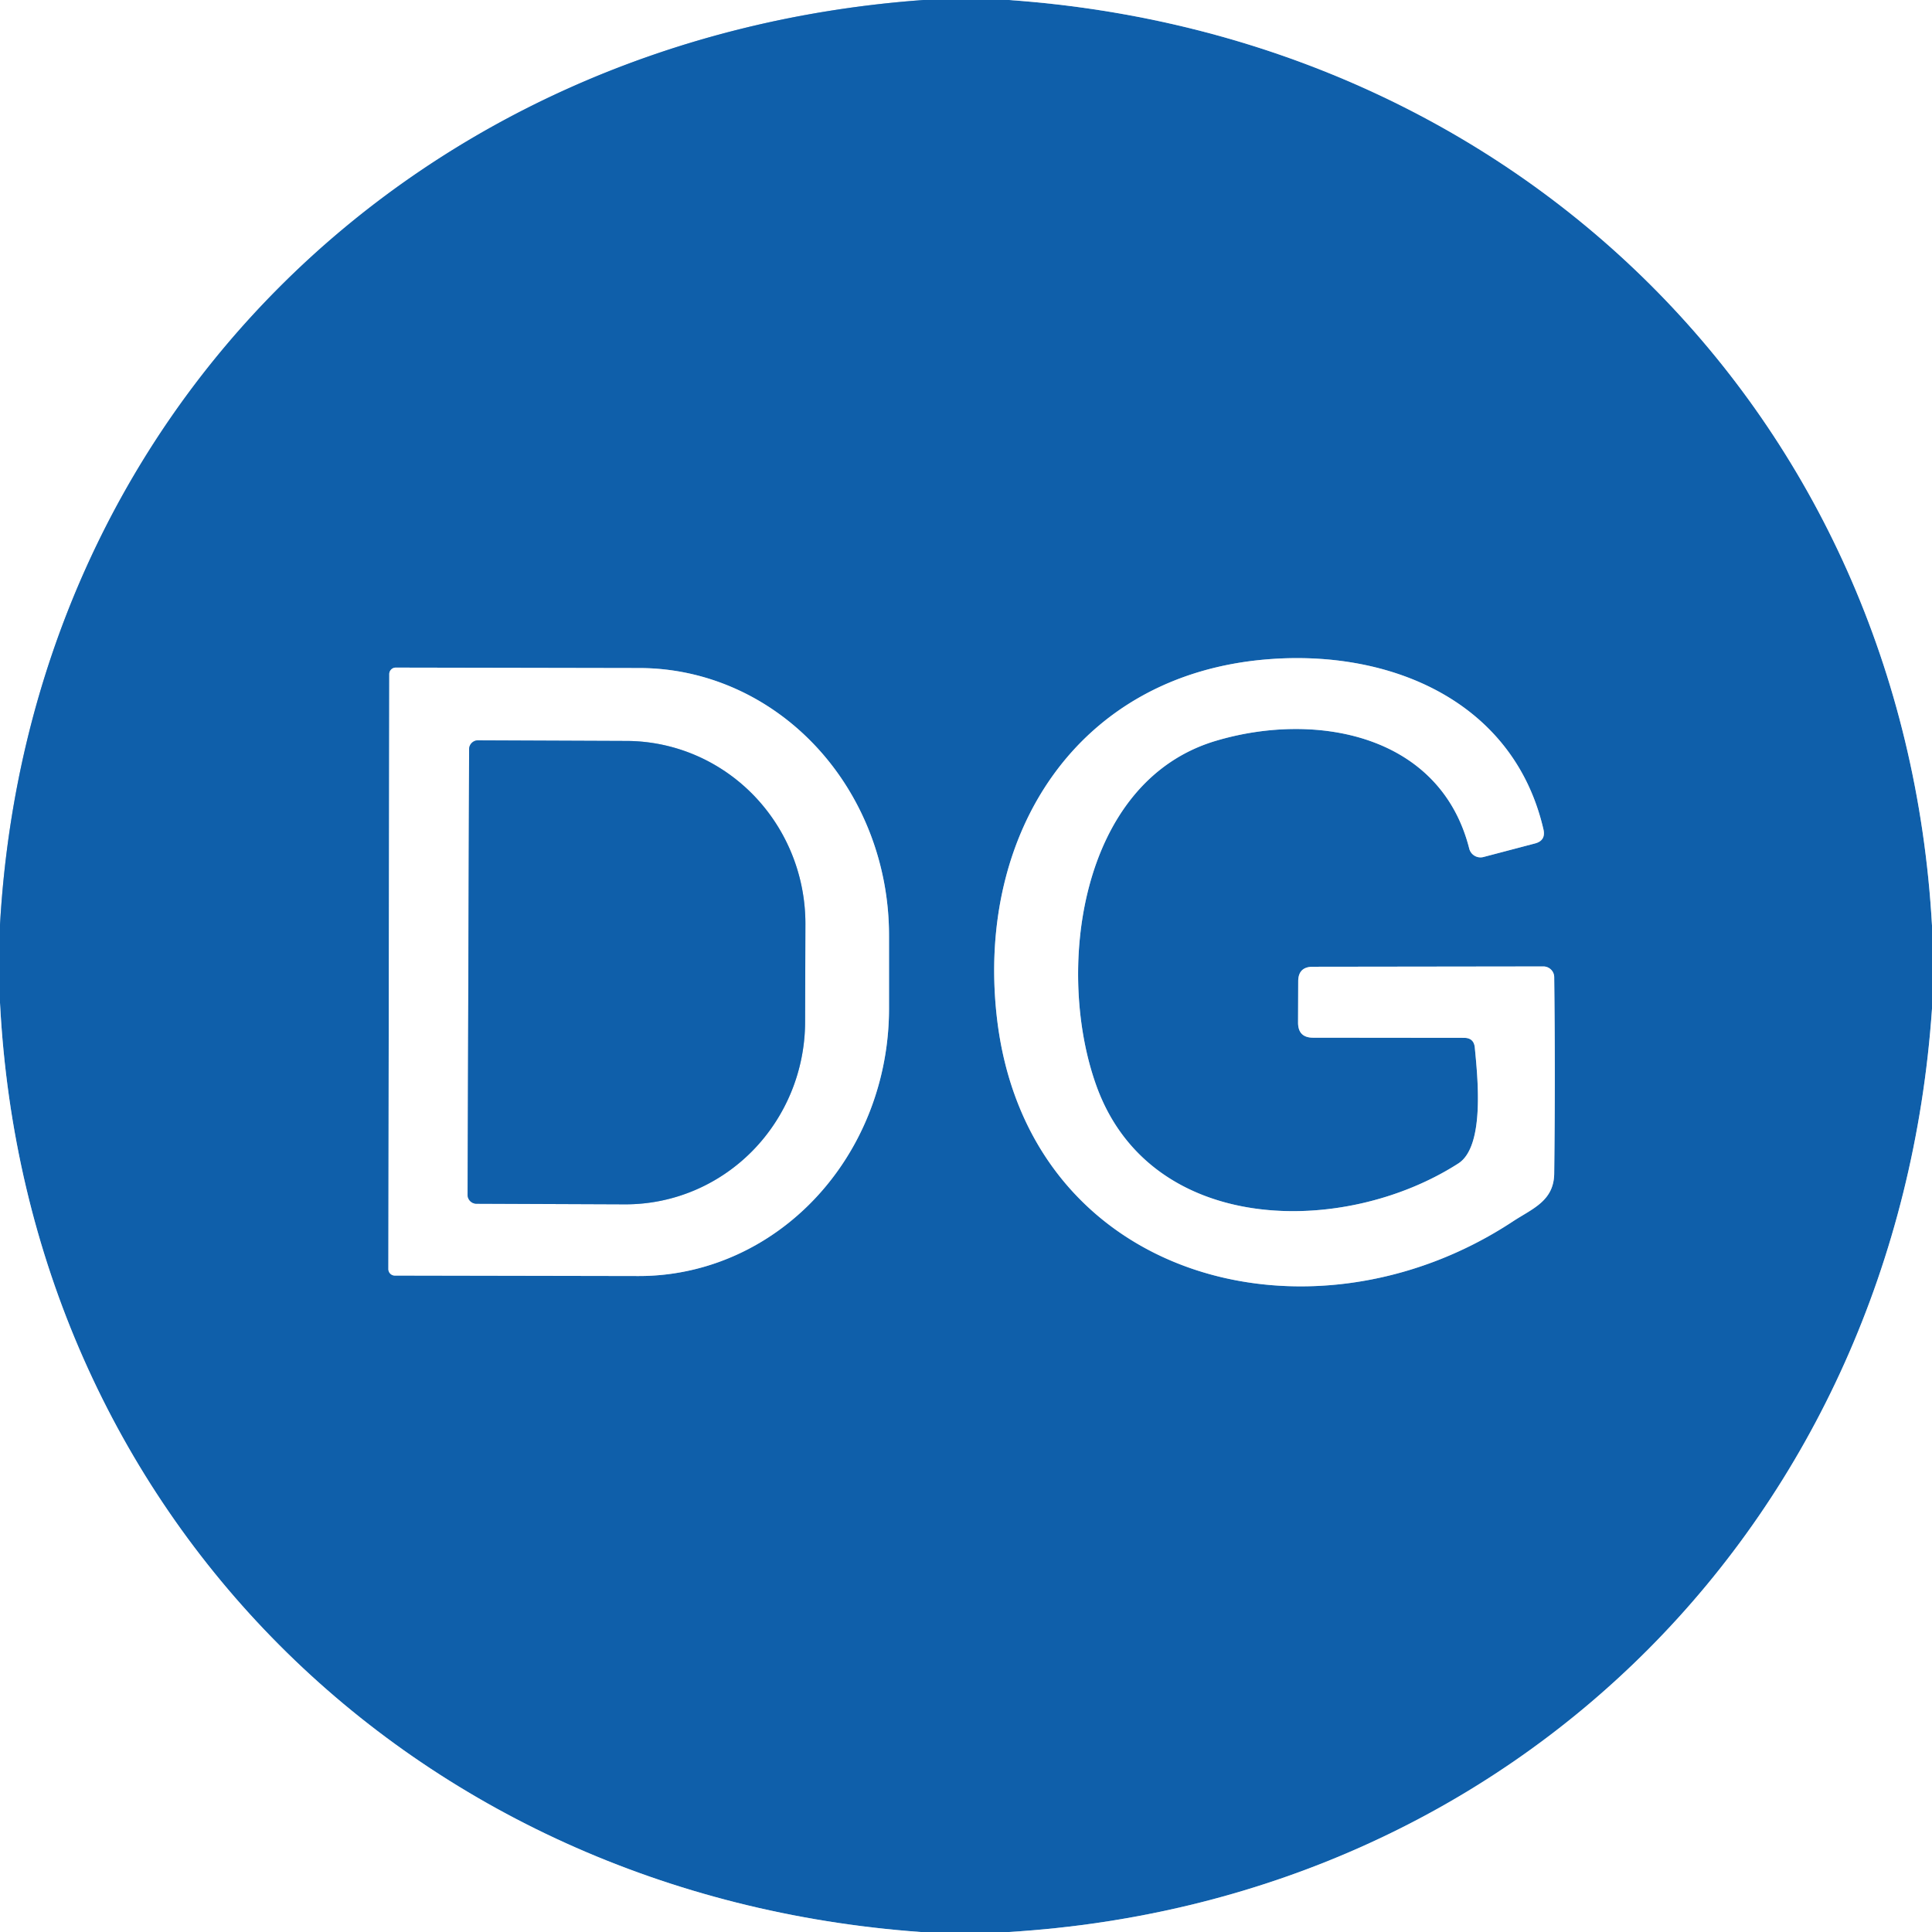
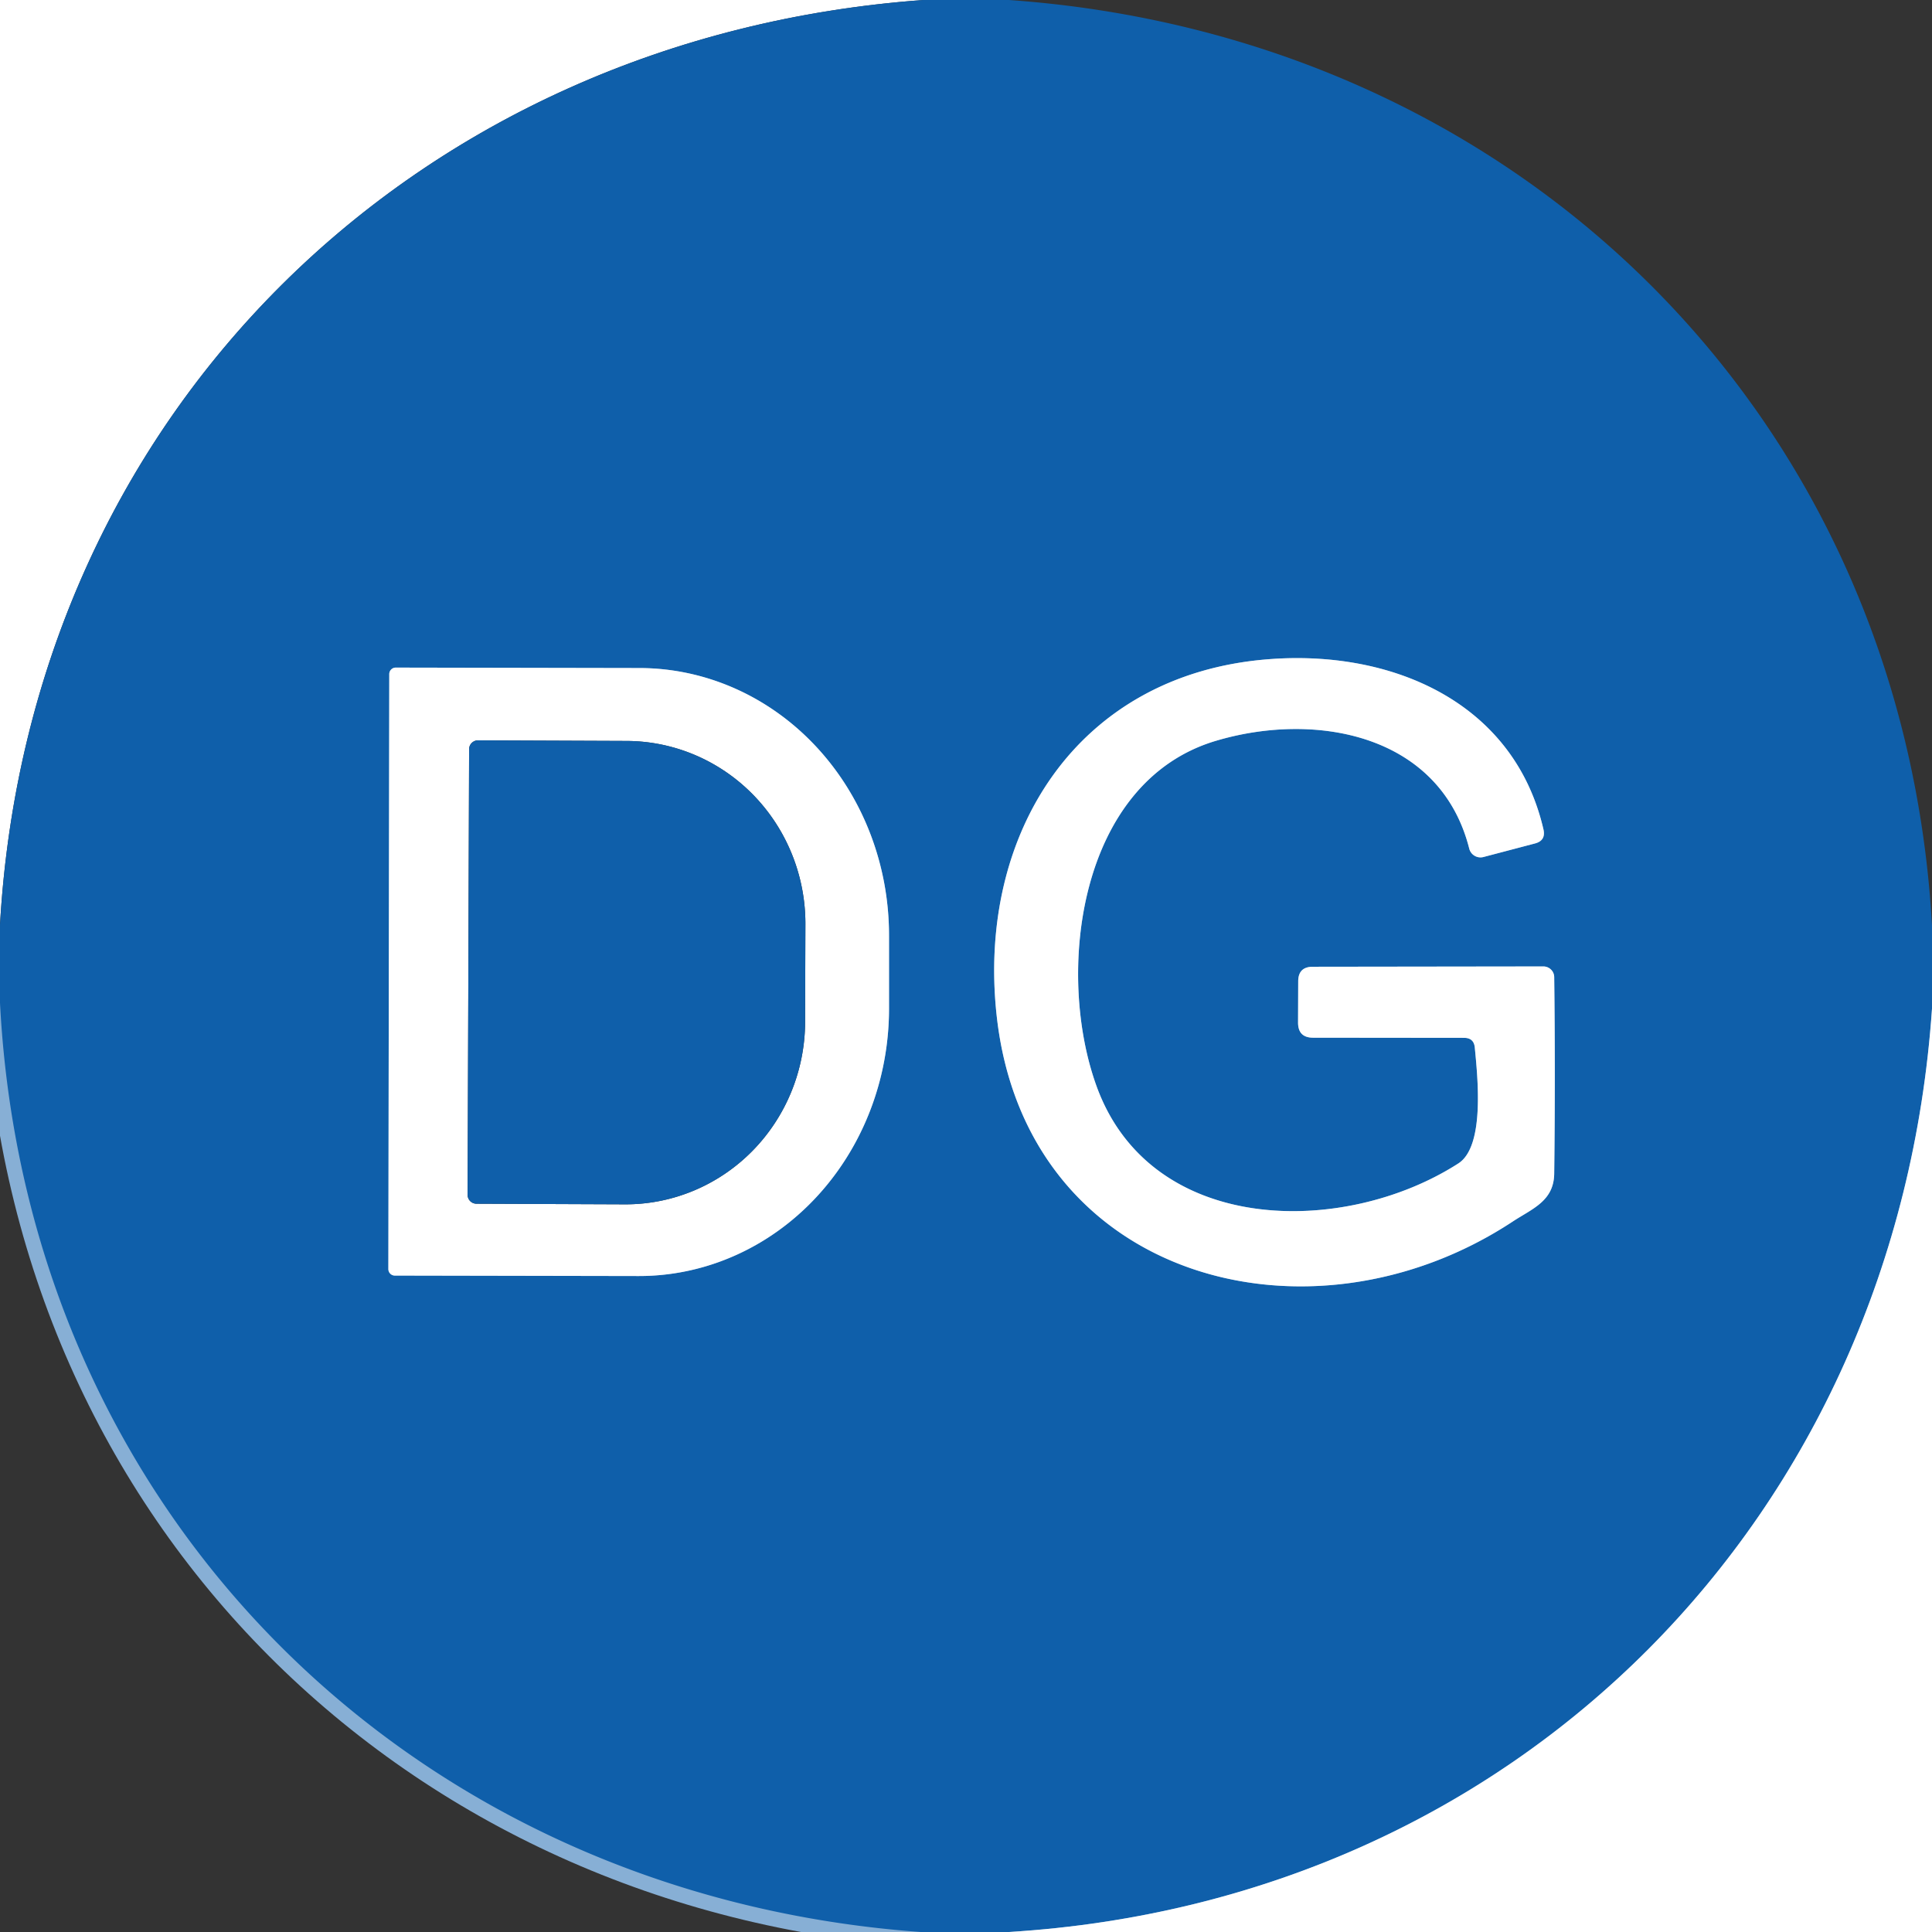
<svg xmlns="http://www.w3.org/2000/svg" viewBox="0.00 0.00 128.00 128.00" version="1.1">
  <rect x="0.00" y="0.00" width="128.00" height="128.00" fill="#333333" stroke="none" />
  <g stroke-linecap="butt" fill="none" stroke-width="2.00">
-     <path d="M 61.18 0.00   C 27.50 2.44 1.93 27.41 0.00 61.27" stroke="#87afd5" />
-     <path d="M 66.84 0.00   C 100.52 2.37 126.10 27.49 128.00 61.32" stroke="#87afd5" />
    <path d="M 128.00 66.83   C 125.68 100.49 100.59 125.93 66.85 128.00" stroke="#87afd5" />
    <path d="M 61.00 128.00   C 27.31 125.57 1.74 100.29 0.00 66.44" stroke="#87afd5" />
    <path d="M 97.71 69.41   C 97.88 71.23 98.41 75.93 96.62 77.08   C 89.04 81.95 76.29 81.87 72.67 72.02   C 69.90 64.46 71.44 51.79 80.56 49.08   C 87.19 47.11 95.42 48.65 97.34 56.22   A 0.77 0.77 0.0 0 0 98.28 56.78   L 101.70 55.88   Q 102.42 55.69 102.26 54.96   C 100.31 46.49 92.17 43.02 83.99 43.68   C 71.34 44.69 64.72 55.26 66.03 67.27   C 67.94 84.78 86.75 89.80 100.22 80.93   C 101.51 80.08 102.95 79.58 102.97 77.75   Q 103.05 71.17 102.97 64.74   A 0.72 0.71 0.0 0 0 102.25 64.03   L 86.98 64.05   Q 86.01 64.05 86.01 65.02   L 86.00 67.75   Q 86.00 68.75 87.00 68.75   L 97.00 68.76   Q 97.65 68.76 97.71 69.41" stroke="#87afd5" />
    <path d="M 25.79 44.66   L 25.73 84.08   A 0.43 0.43 0.0 0 0 26.15 84.51   L 42.30 84.54   A 17.71 16.56 -89.9 0 0 58.90 66.86   L 58.90 62.00   A 17.71 16.56 -89.9 0 0 42.38 44.26   L 26.23 44.23   A 0.43 0.43 0.0 0 0 25.79 44.66" stroke="#87afd5" />
-     <path d="M 31.08 49.64   L 30.98 79.16   A 0.59 0.59 0.0 0 0 31.57 79.75   L 41.41 79.79   A 12.11 11.89 -89.8 0 0 53.34 67.72   L 53.36 61.24   A 12.11 11.89 -89.8 0 0 41.51 49.09   L 31.67 49.05   A 0.59 0.59 0.0 0 0 31.08 49.64" stroke="#87afd5" />
  </g>
  <path d="M 0.00 0.00   L 61.18 0.00   C 27.50 2.44 1.93 27.41 0.00 61.27   L 0.00 0.00   Z" fill="#ffffff" />
  <path d="M 61.18 0.00   L 66.84 0.00   C 100.52 2.37 126.10 27.49 128.00 61.32   L 128.00 66.83   C 125.68 100.49 100.59 125.93 66.85 128.00   L 61.00 128.00   C 27.31 125.57 1.74 100.29 0.00 66.44   L 0.00 61.27   C 1.93 27.41 27.50 2.44 61.18 0.00   Z   M 97.71 69.41   C 97.88 71.23 98.41 75.93 96.62 77.08   C 89.04 81.95 76.29 81.87 72.67 72.02   C 69.90 64.46 71.44 51.79 80.56 49.08   C 87.19 47.11 95.42 48.65 97.34 56.22   A 0.77 0.77 0.0 0 0 98.28 56.78   L 101.70 55.88   Q 102.42 55.69 102.26 54.96   C 100.31 46.49 92.17 43.02 83.99 43.68   C 71.34 44.69 64.72 55.26 66.03 67.27   C 67.94 84.78 86.75 89.80 100.22 80.93   C 101.51 80.08 102.95 79.58 102.97 77.75   Q 103.05 71.17 102.97 64.74   A 0.72 0.71 0.0 0 0 102.25 64.03   L 86.98 64.05   Q 86.01 64.05 86.01 65.02   L 86.00 67.75   Q 86.00 68.75 87.00 68.75   L 97.00 68.76   Q 97.65 68.76 97.71 69.41   Z   M 25.79 44.66   L 25.73 84.08   A 0.43 0.43 0.0 0 0 26.15 84.51   L 42.30 84.54   A 17.71 16.56 -89.9 0 0 58.90 66.86   L 58.90 62.00   A 17.71 16.56 -89.9 0 0 42.38 44.26   L 26.23 44.23   A 0.43 0.43 0.0 0 0 25.79 44.66   Z" fill="#0f5faa" />
-   <path d="M 66.84 0.00   L 128.00 0.00   L 128.00 61.32   C 126.10 27.49 100.52 2.37 66.84 0.00   Z" fill="#ffffff" />
  <path d="M 97.00 68.76   L 87.00 68.75   Q 86.00 68.75 86.00 67.75   L 86.01 65.02   Q 86.01 64.05 86.98 64.05   L 102.25 64.03   A 0.72 0.71 0.0 0 1 102.97 64.74   Q 103.05 71.17 102.97 77.75   C 102.95 79.58 101.51 80.08 100.22 80.93   C 86.75 89.80 67.94 84.78 66.03 67.27   C 64.72 55.26 71.34 44.69 83.99 43.68   C 92.17 43.02 100.31 46.49 102.26 54.96   Q 102.42 55.69 101.70 55.88   L 98.28 56.78   A 0.77 0.77 0.0 0 1 97.34 56.22   C 95.42 48.65 87.19 47.11 80.56 49.08   C 71.44 51.79 69.90 64.46 72.67 72.02   C 76.29 81.87 89.04 81.95 96.62 77.08   C 98.41 75.93 97.88 71.23 97.71 69.41   Q 97.65 68.76 97.00 68.76   Z" fill="#ffffff" />
  <path d="M 25.79 44.66   A 0.43 0.43 0.0 0 1 26.23 44.23   L 42.38 44.26   A 17.71 16.56 -89.9 0 1 58.90 62.00   L 58.90 66.86   A 17.71 16.56 -89.9 0 1 42.30 84.54   L 26.15 84.51   A 0.43 0.43 0.0 0 1 25.73 84.08   L 25.79 44.66   Z   M 31.08 49.64   L 30.98 79.16   A 0.59 0.59 0.0 0 0 31.57 79.75   L 41.41 79.79   A 12.11 11.89 -89.8 0 0 53.34 67.72   L 53.36 61.24   A 12.11 11.89 -89.8 0 0 41.51 49.09   L 31.67 49.05   A 0.59 0.59 0.0 0 0 31.08 49.64   Z" fill="#ffffff" />
  <path d="M 31.08 49.64   A 0.59 0.59 0.0 0 1 31.67 49.05   L 41.51 49.09   A 12.11 11.89 -89.8 0 1 53.36 61.24   L 53.34 67.72   A 12.11 11.89 -89.8 0 1 41.41 79.79   L 31.57 79.75   A 0.59 0.59 0.0 0 1 30.98 79.16   L 31.08 49.64   Z" fill="#0f5faa" />
-   <path d="M 0.00 66.44   C 1.74 100.29 27.31 125.57 61.00 128.00   L 0.00 128.00   L 0.00 66.44   Z" fill="#ffffff" />
  <path d="M 128.00 66.83   L 128.00 128.00   L 66.85 128.00   C 100.59 125.93 125.68 100.49 128.00 66.83   Z" fill="#ffffff" />
</svg>